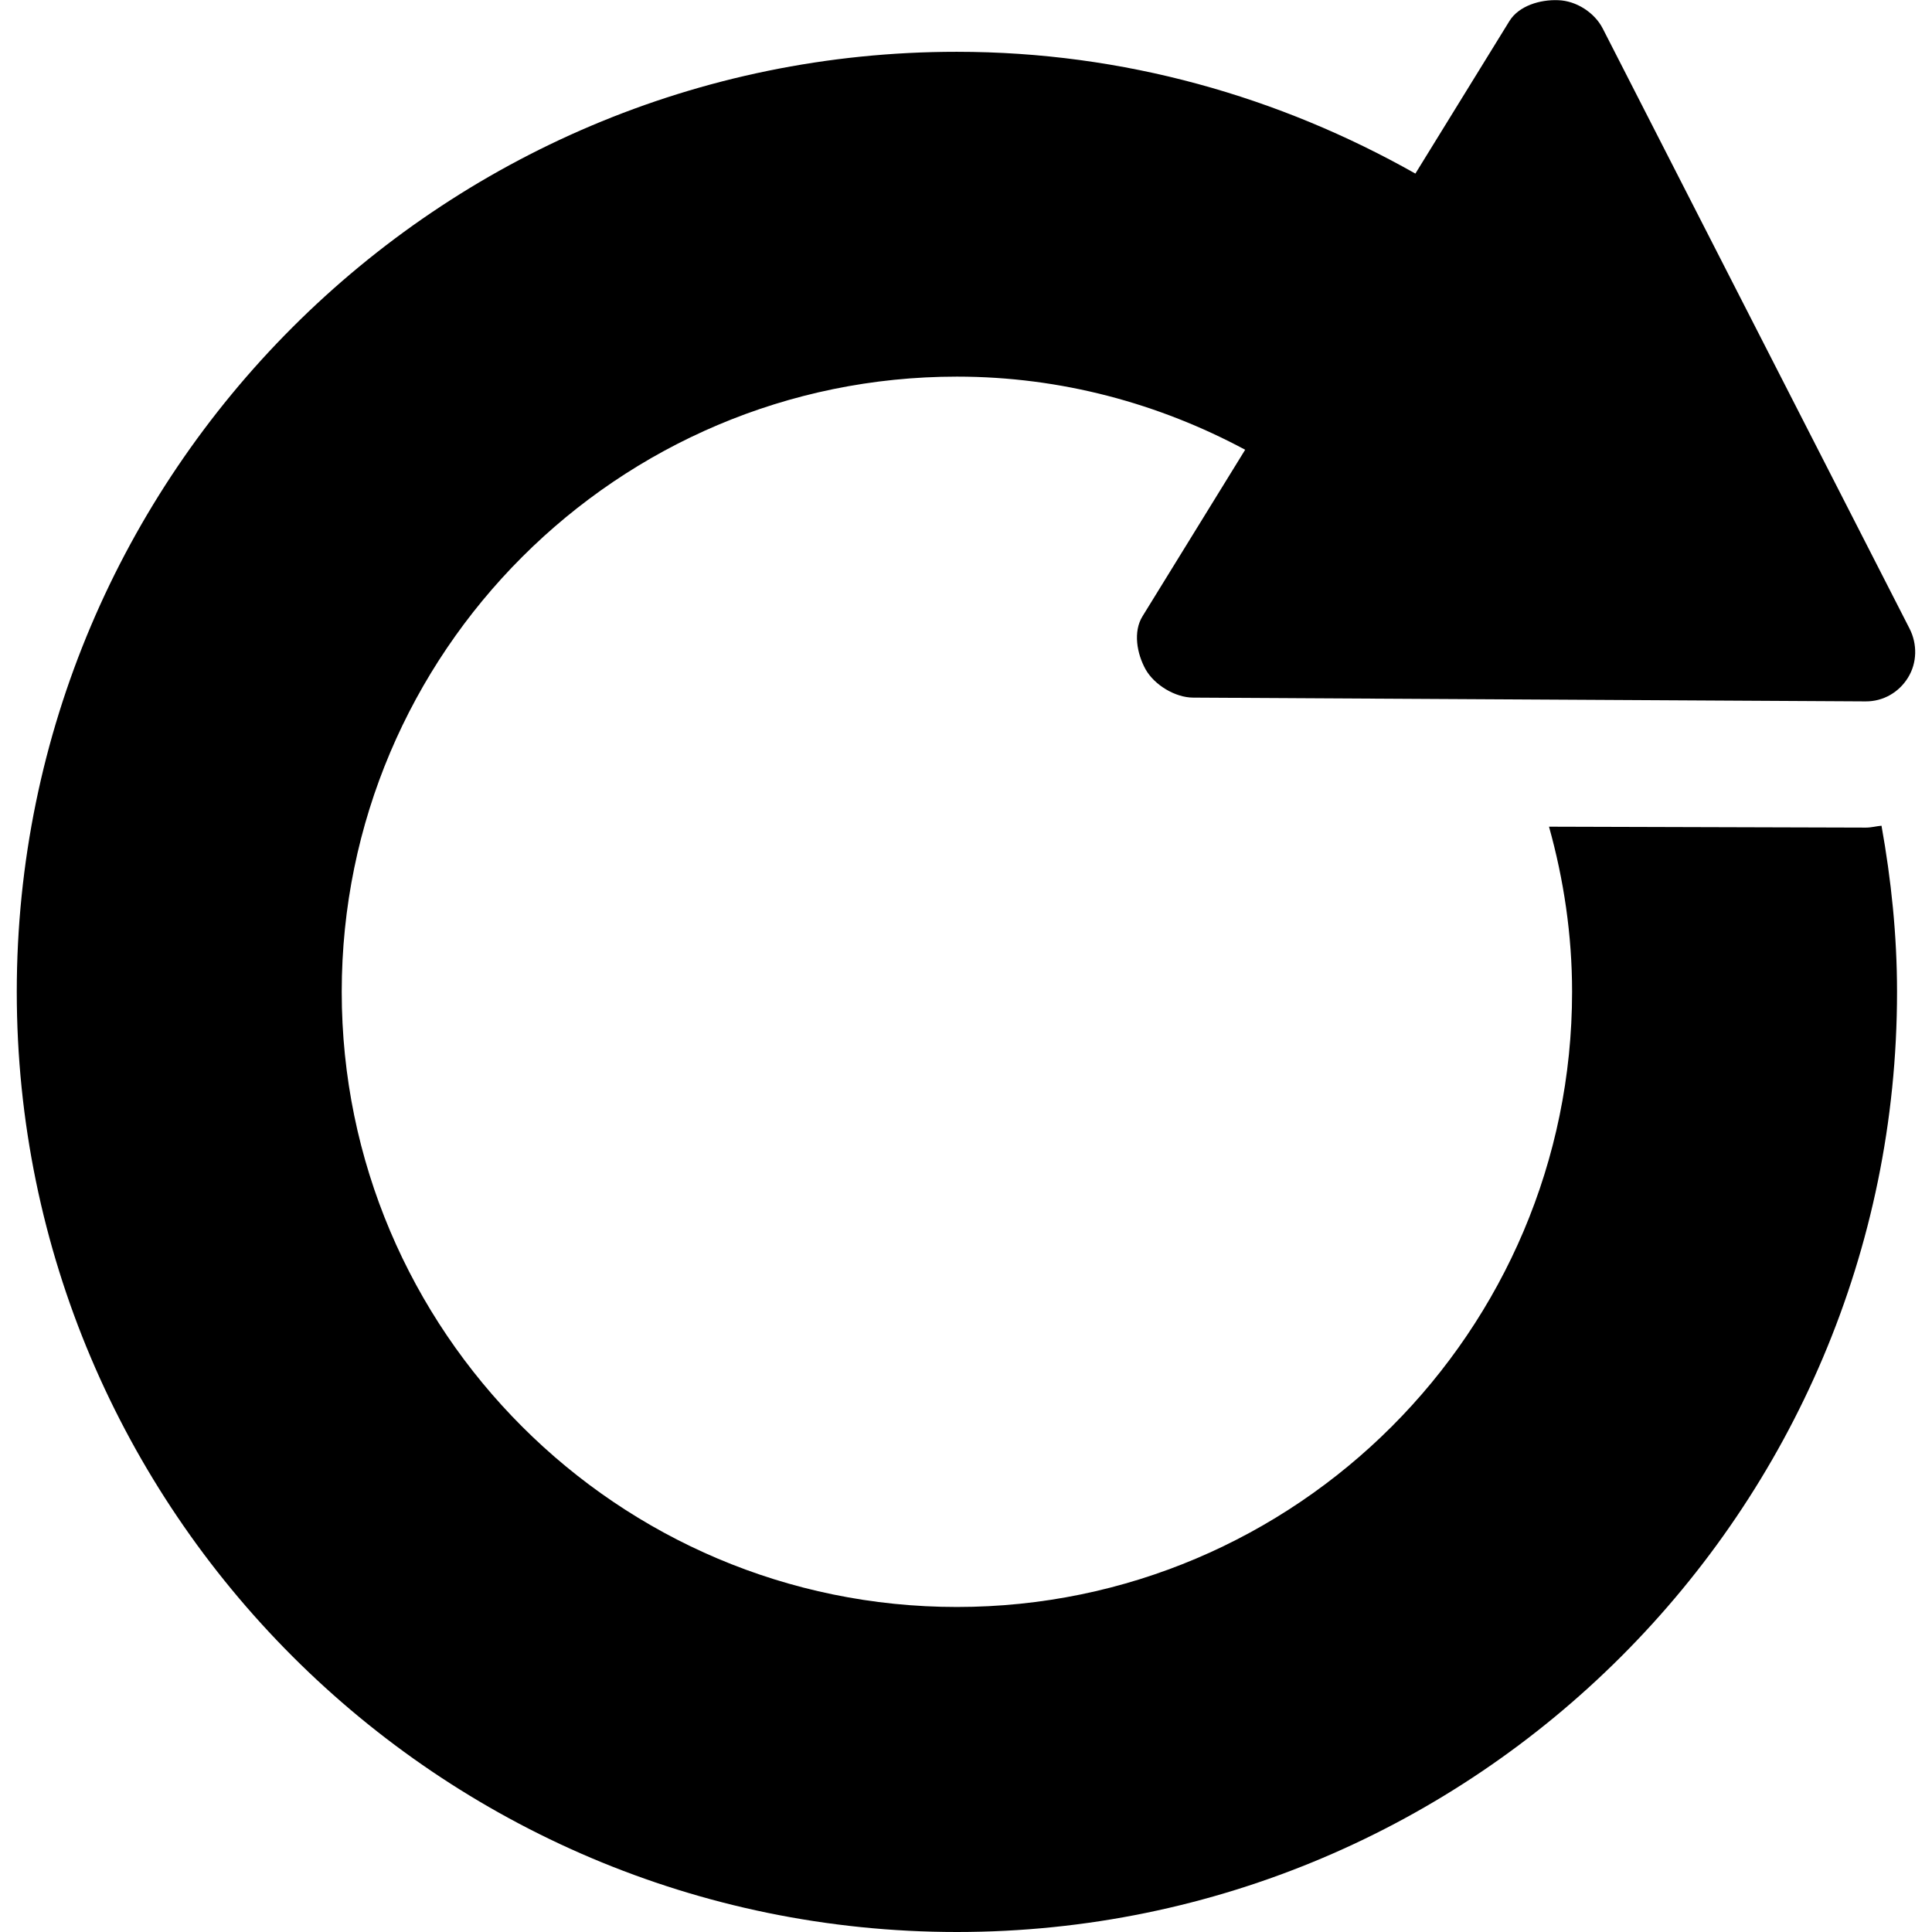
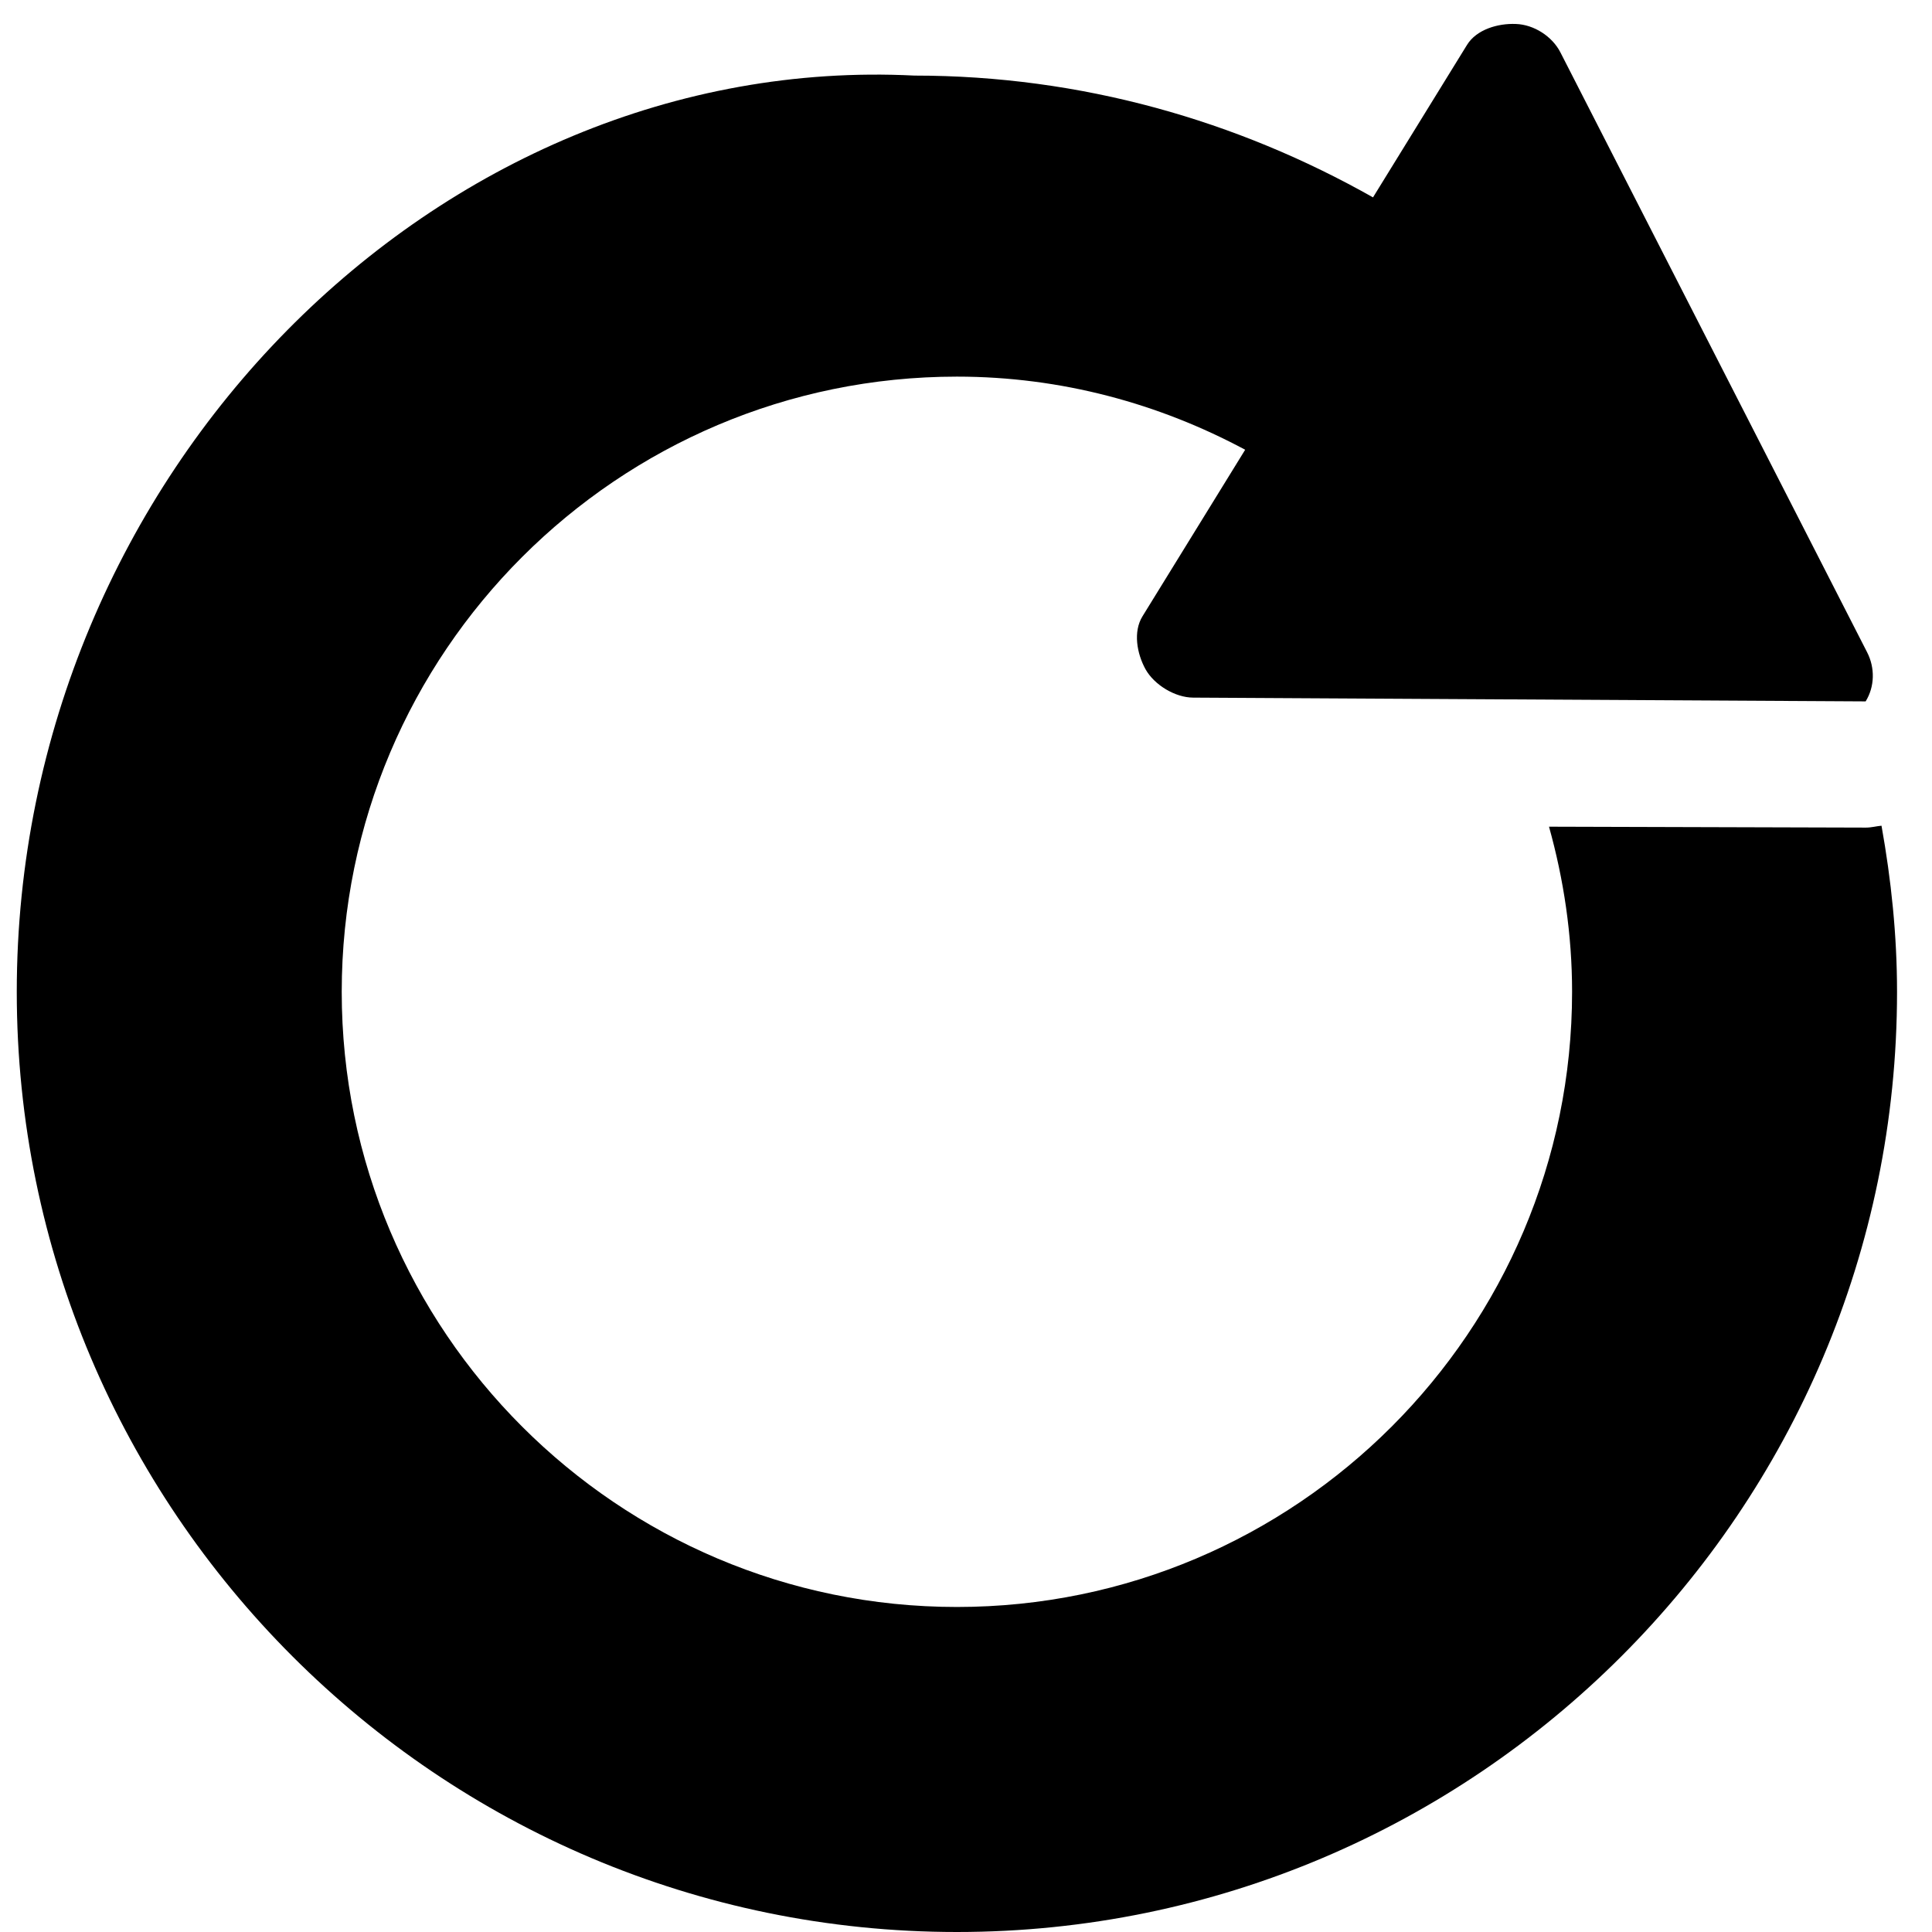
<svg xmlns="http://www.w3.org/2000/svg" fill="#000000" version="1.1" width="800px" height="800px" viewBox="0 0 29.211 29.727" xml:space="preserve">
  <g id="refresh">
-     <path d="M17.368,10.298c0.136,0.242,0.456,0.435,0.732,0.436l10.348,0.058c0.268,0.002,0.512-0.138,0.652-0.366   c0.141-0.228,0.145-0.517,0.023-0.755l-4.719-9.23c-0.126-0.248-0.409-0.429-0.685-0.438c-0.278-0.012-0.606,0.085-0.752,0.321   l-1.447,2.347c-2.09-1.181-4.488-1.874-7.056-1.874C6.489,0.795,0,7.285,0,15.261c0,7.977,6.489,14.466,14.466,14.466   c7.976,0,14.465-6.489,14.465-14.466c0-0.873-0.09-1.725-0.239-2.556c-0.08,0.007-0.156,0.029-0.237,0.029h-0.021l-4.858-0.014   c0.226,0.81,0.355,1.659,0.355,2.54c0,5.219-4.246,9.466-9.465,9.466C9.246,24.727,5,20.479,5,15.261   c0-5.22,4.246-9.466,9.466-9.466c1.605,0,3.11,0.415,4.435,1.125l-1.58,2.563C17.175,9.719,17.234,10.055,17.368,10.298z" />
+     <path d="M17.368,10.298c0.136,0.242,0.456,0.435,0.732,0.436l10.348,0.058c0.141-0.228,0.145-0.517,0.023-0.755l-4.719-9.23c-0.126-0.248-0.409-0.429-0.685-0.438c-0.278-0.012-0.606,0.085-0.752,0.321   l-1.447,2.347c-2.09-1.181-4.488-1.874-7.056-1.874C6.489,0.795,0,7.285,0,15.261c0,7.977,6.489,14.466,14.466,14.466   c7.976,0,14.465-6.489,14.465-14.466c0-0.873-0.09-1.725-0.239-2.556c-0.08,0.007-0.156,0.029-0.237,0.029h-0.021l-4.858-0.014   c0.226,0.81,0.355,1.659,0.355,2.54c0,5.219-4.246,9.466-9.465,9.466C9.246,24.727,5,20.479,5,15.261   c0-5.22,4.246-9.466,9.466-9.466c1.605,0,3.11,0.415,4.435,1.125l-1.58,2.563C17.175,9.719,17.234,10.055,17.368,10.298z" />
  </g>
  <g id="Layer_1">
</g>
</svg>